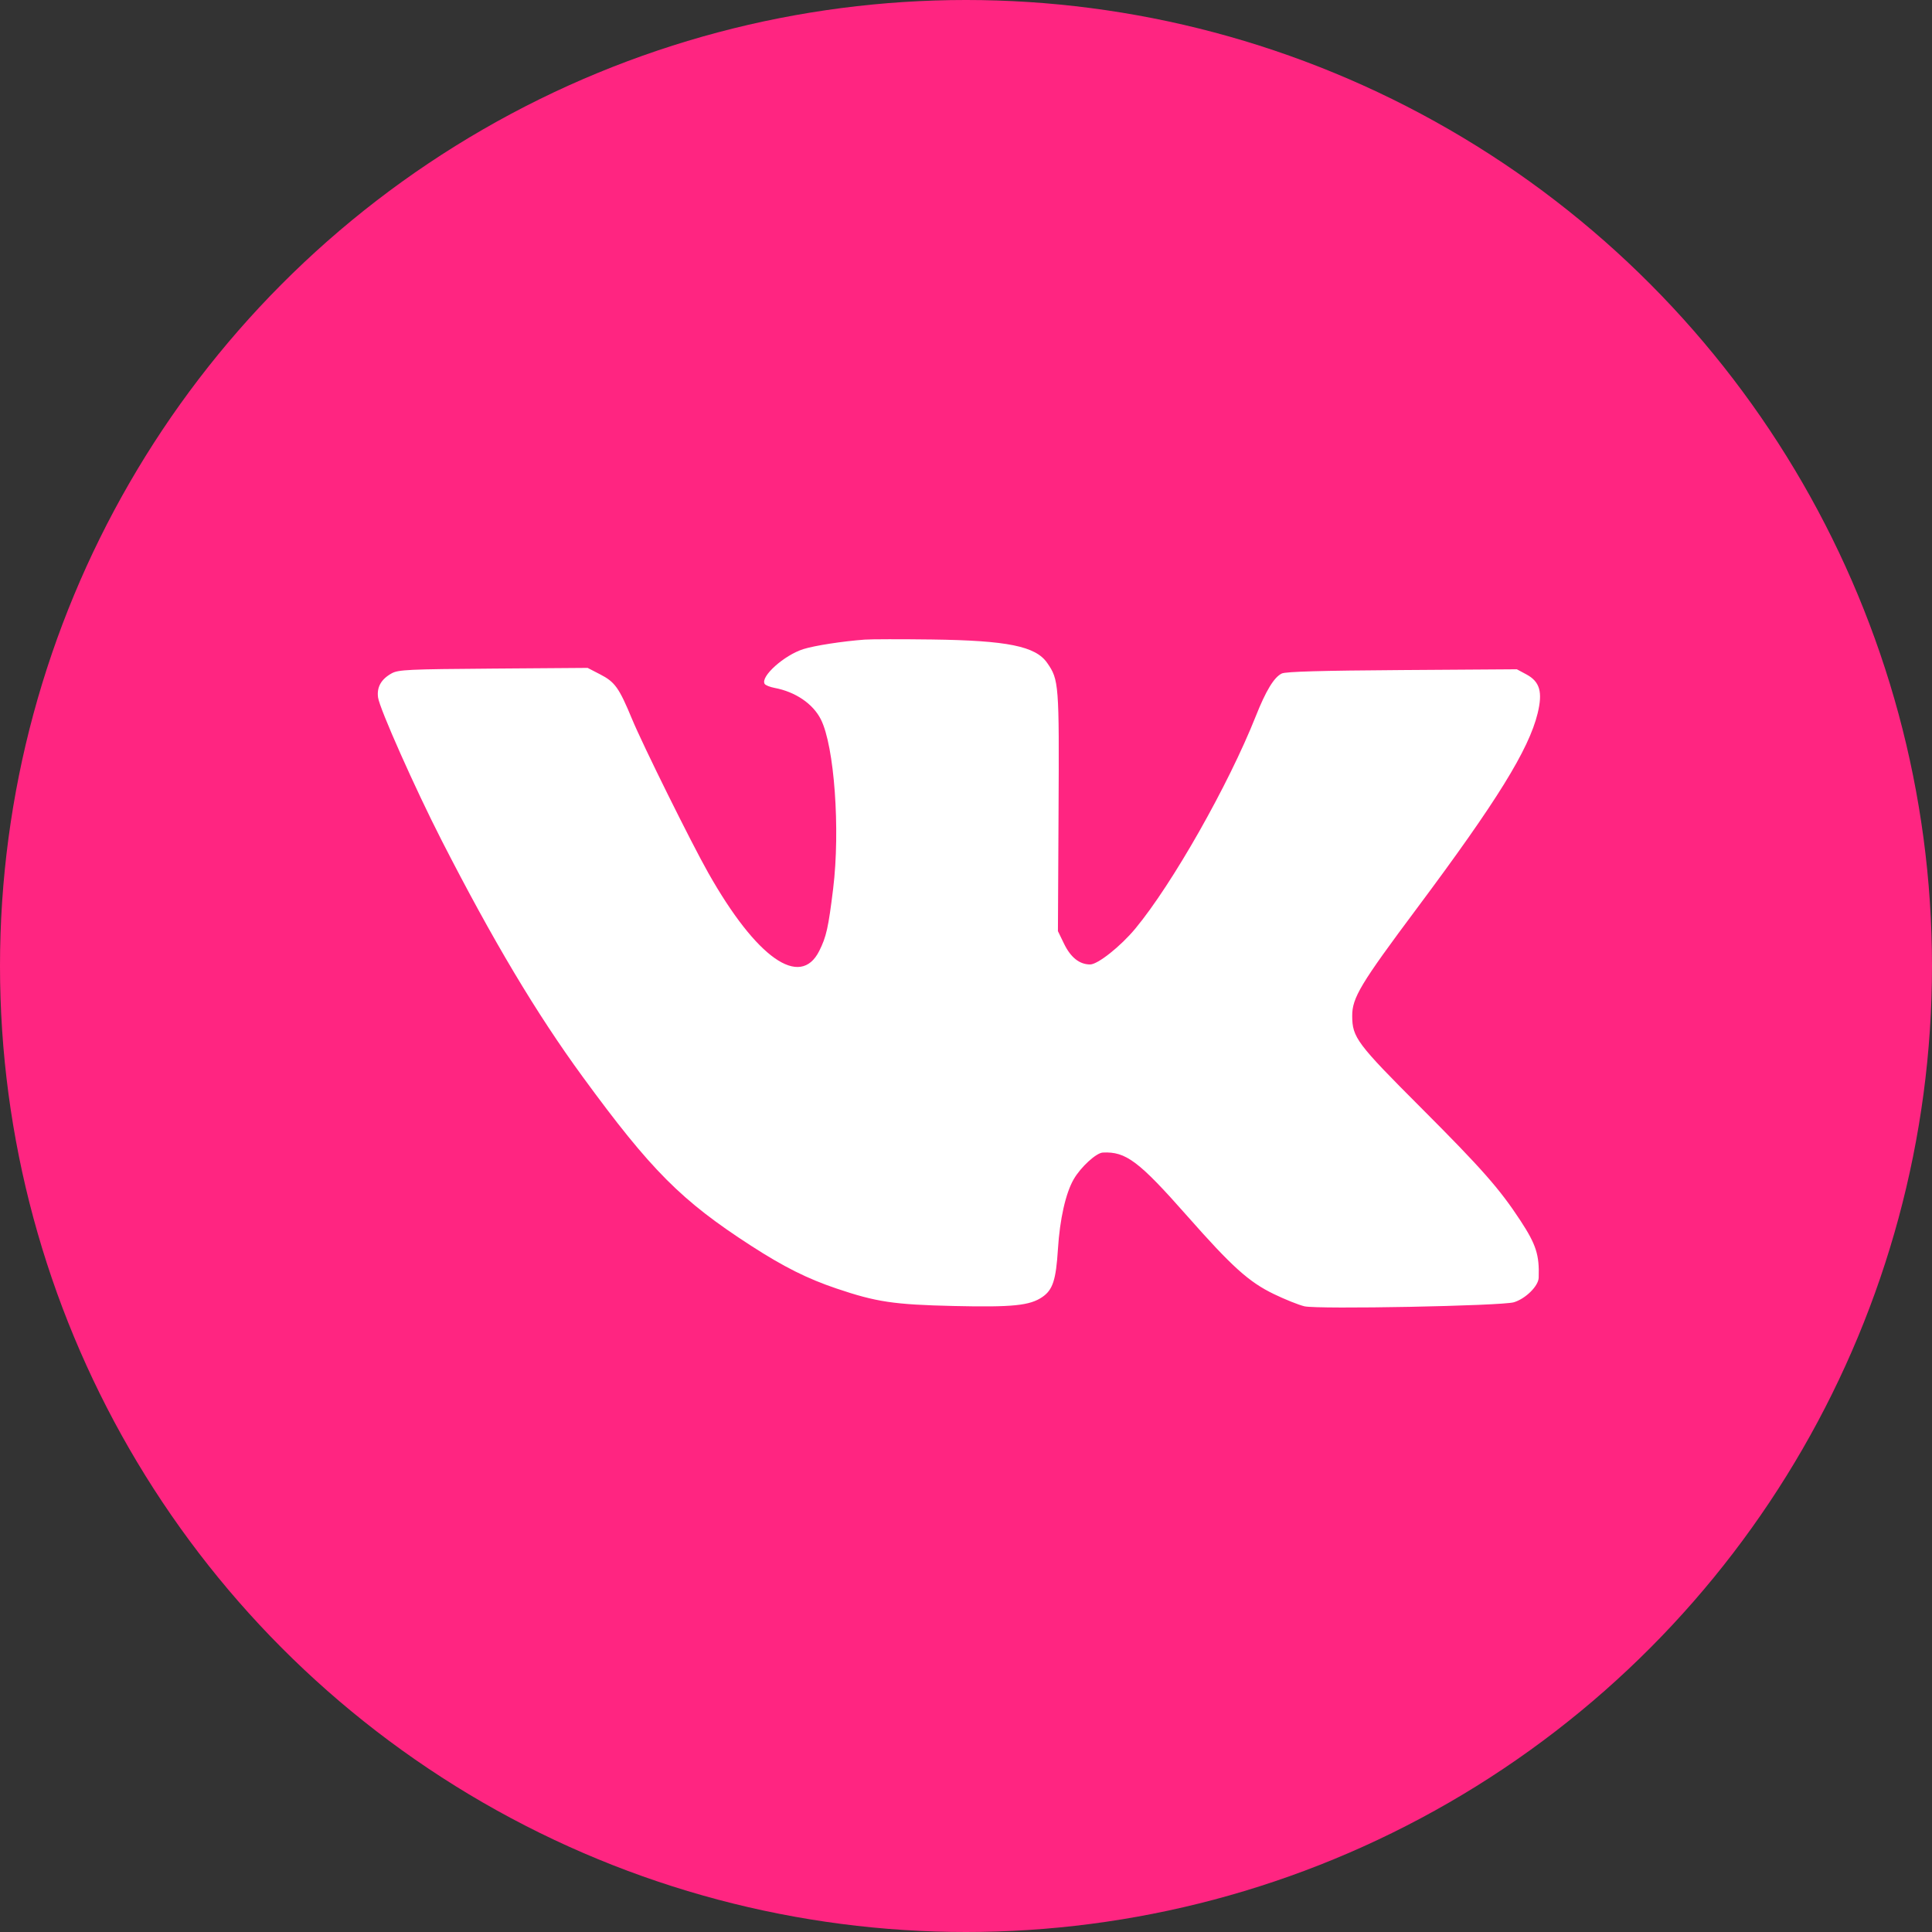
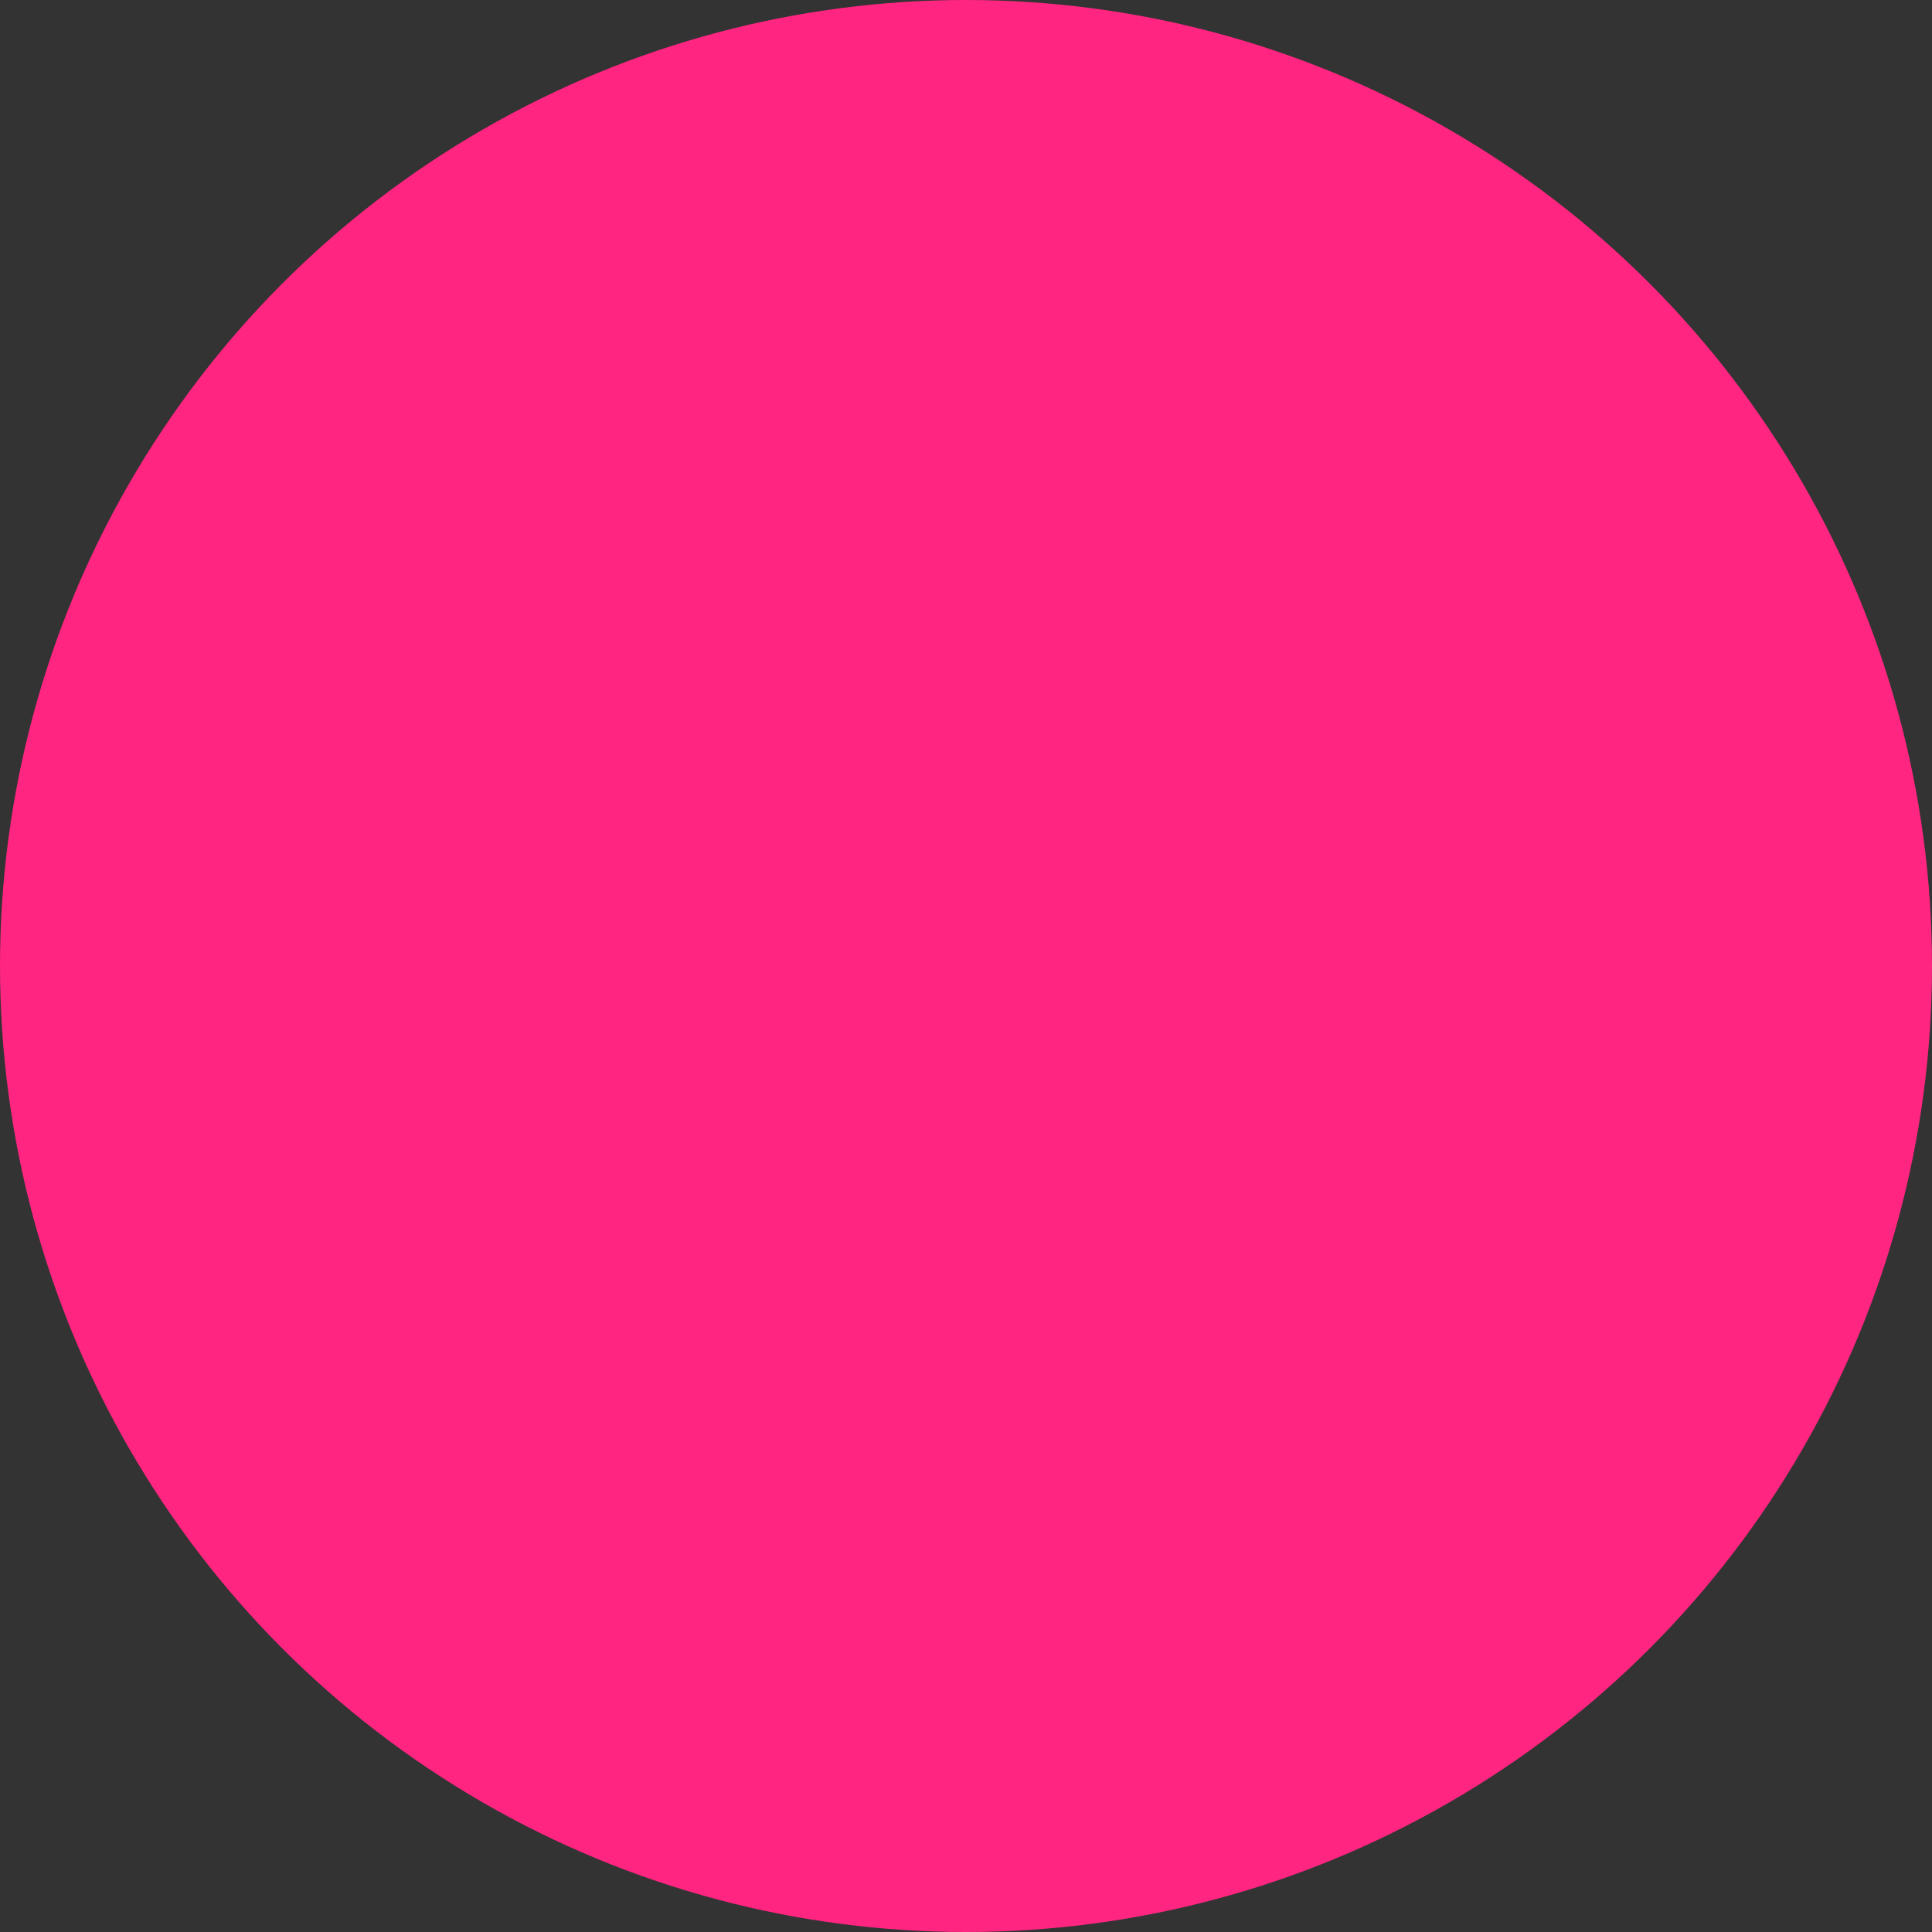
<svg xmlns="http://www.w3.org/2000/svg" width="50" height="50" viewBox="0 0 50 50" fill="none">
  <rect x="0" y="0" width="50" height="50" fill="#333333" stroke="none" />
  <circle cx="25" cy="25" r="25" fill="#FF2581" />
-   <path fill-rule="evenodd" clip-rule="evenodd" d="M22.381 16.553C21.809 16.595 21.084 16.707 20.794 16.798C20.295 16.954 19.674 17.511 19.789 17.699C19.81 17.734 19.926 17.78 20.046 17.803C20.585 17.904 21.04 18.213 21.244 18.618C21.593 19.308 21.749 21.469 21.562 22.998C21.438 24.009 21.386 24.243 21.202 24.61C20.709 25.593 19.577 24.797 18.33 22.59C17.886 21.805 16.637 19.284 16.358 18.611C16.021 17.798 15.914 17.649 15.531 17.452L15.208 17.285L12.768 17.303C10.564 17.319 10.309 17.331 10.137 17.426C9.864 17.577 9.748 17.783 9.784 18.05C9.822 18.337 10.748 20.417 11.43 21.75C12.758 24.345 13.882 26.229 15.084 27.873C16.852 30.291 17.635 31.075 19.441 32.242C20.285 32.787 20.894 33.092 21.646 33.346C22.68 33.696 23.131 33.763 24.674 33.799C26.211 33.834 26.652 33.789 26.978 33.565C27.246 33.38 27.329 33.125 27.379 32.331C27.428 31.548 27.58 30.877 27.788 30.518C27.971 30.202 28.369 29.837 28.541 29.828C29.137 29.798 29.471 30.049 30.718 31.462C31.887 32.787 32.319 33.176 32.965 33.489C33.256 33.63 33.613 33.773 33.759 33.807C34.111 33.889 38.874 33.797 39.181 33.702C39.486 33.608 39.813 33.283 39.821 33.068C39.841 32.477 39.756 32.211 39.348 31.588C38.811 30.768 38.35 30.245 36.781 28.674C35.114 27.006 34.997 26.85 34.995 26.292C34.993 25.823 35.209 25.463 36.673 23.503C38.737 20.738 39.564 19.403 39.794 18.461C39.928 17.909 39.852 17.642 39.504 17.454L39.256 17.321L36.287 17.341C34.188 17.355 33.275 17.381 33.173 17.43C32.974 17.525 32.762 17.872 32.498 18.539C31.792 20.317 30.34 22.877 29.383 24.031C29.003 24.49 28.411 24.96 28.213 24.96C27.938 24.96 27.71 24.78 27.538 24.425L27.379 24.098L27.395 21.011C27.413 17.692 27.405 17.594 27.101 17.156C26.802 16.724 26.072 16.576 24.116 16.55C23.323 16.54 22.543 16.541 22.381 16.553Z" fill="white" />
</svg>